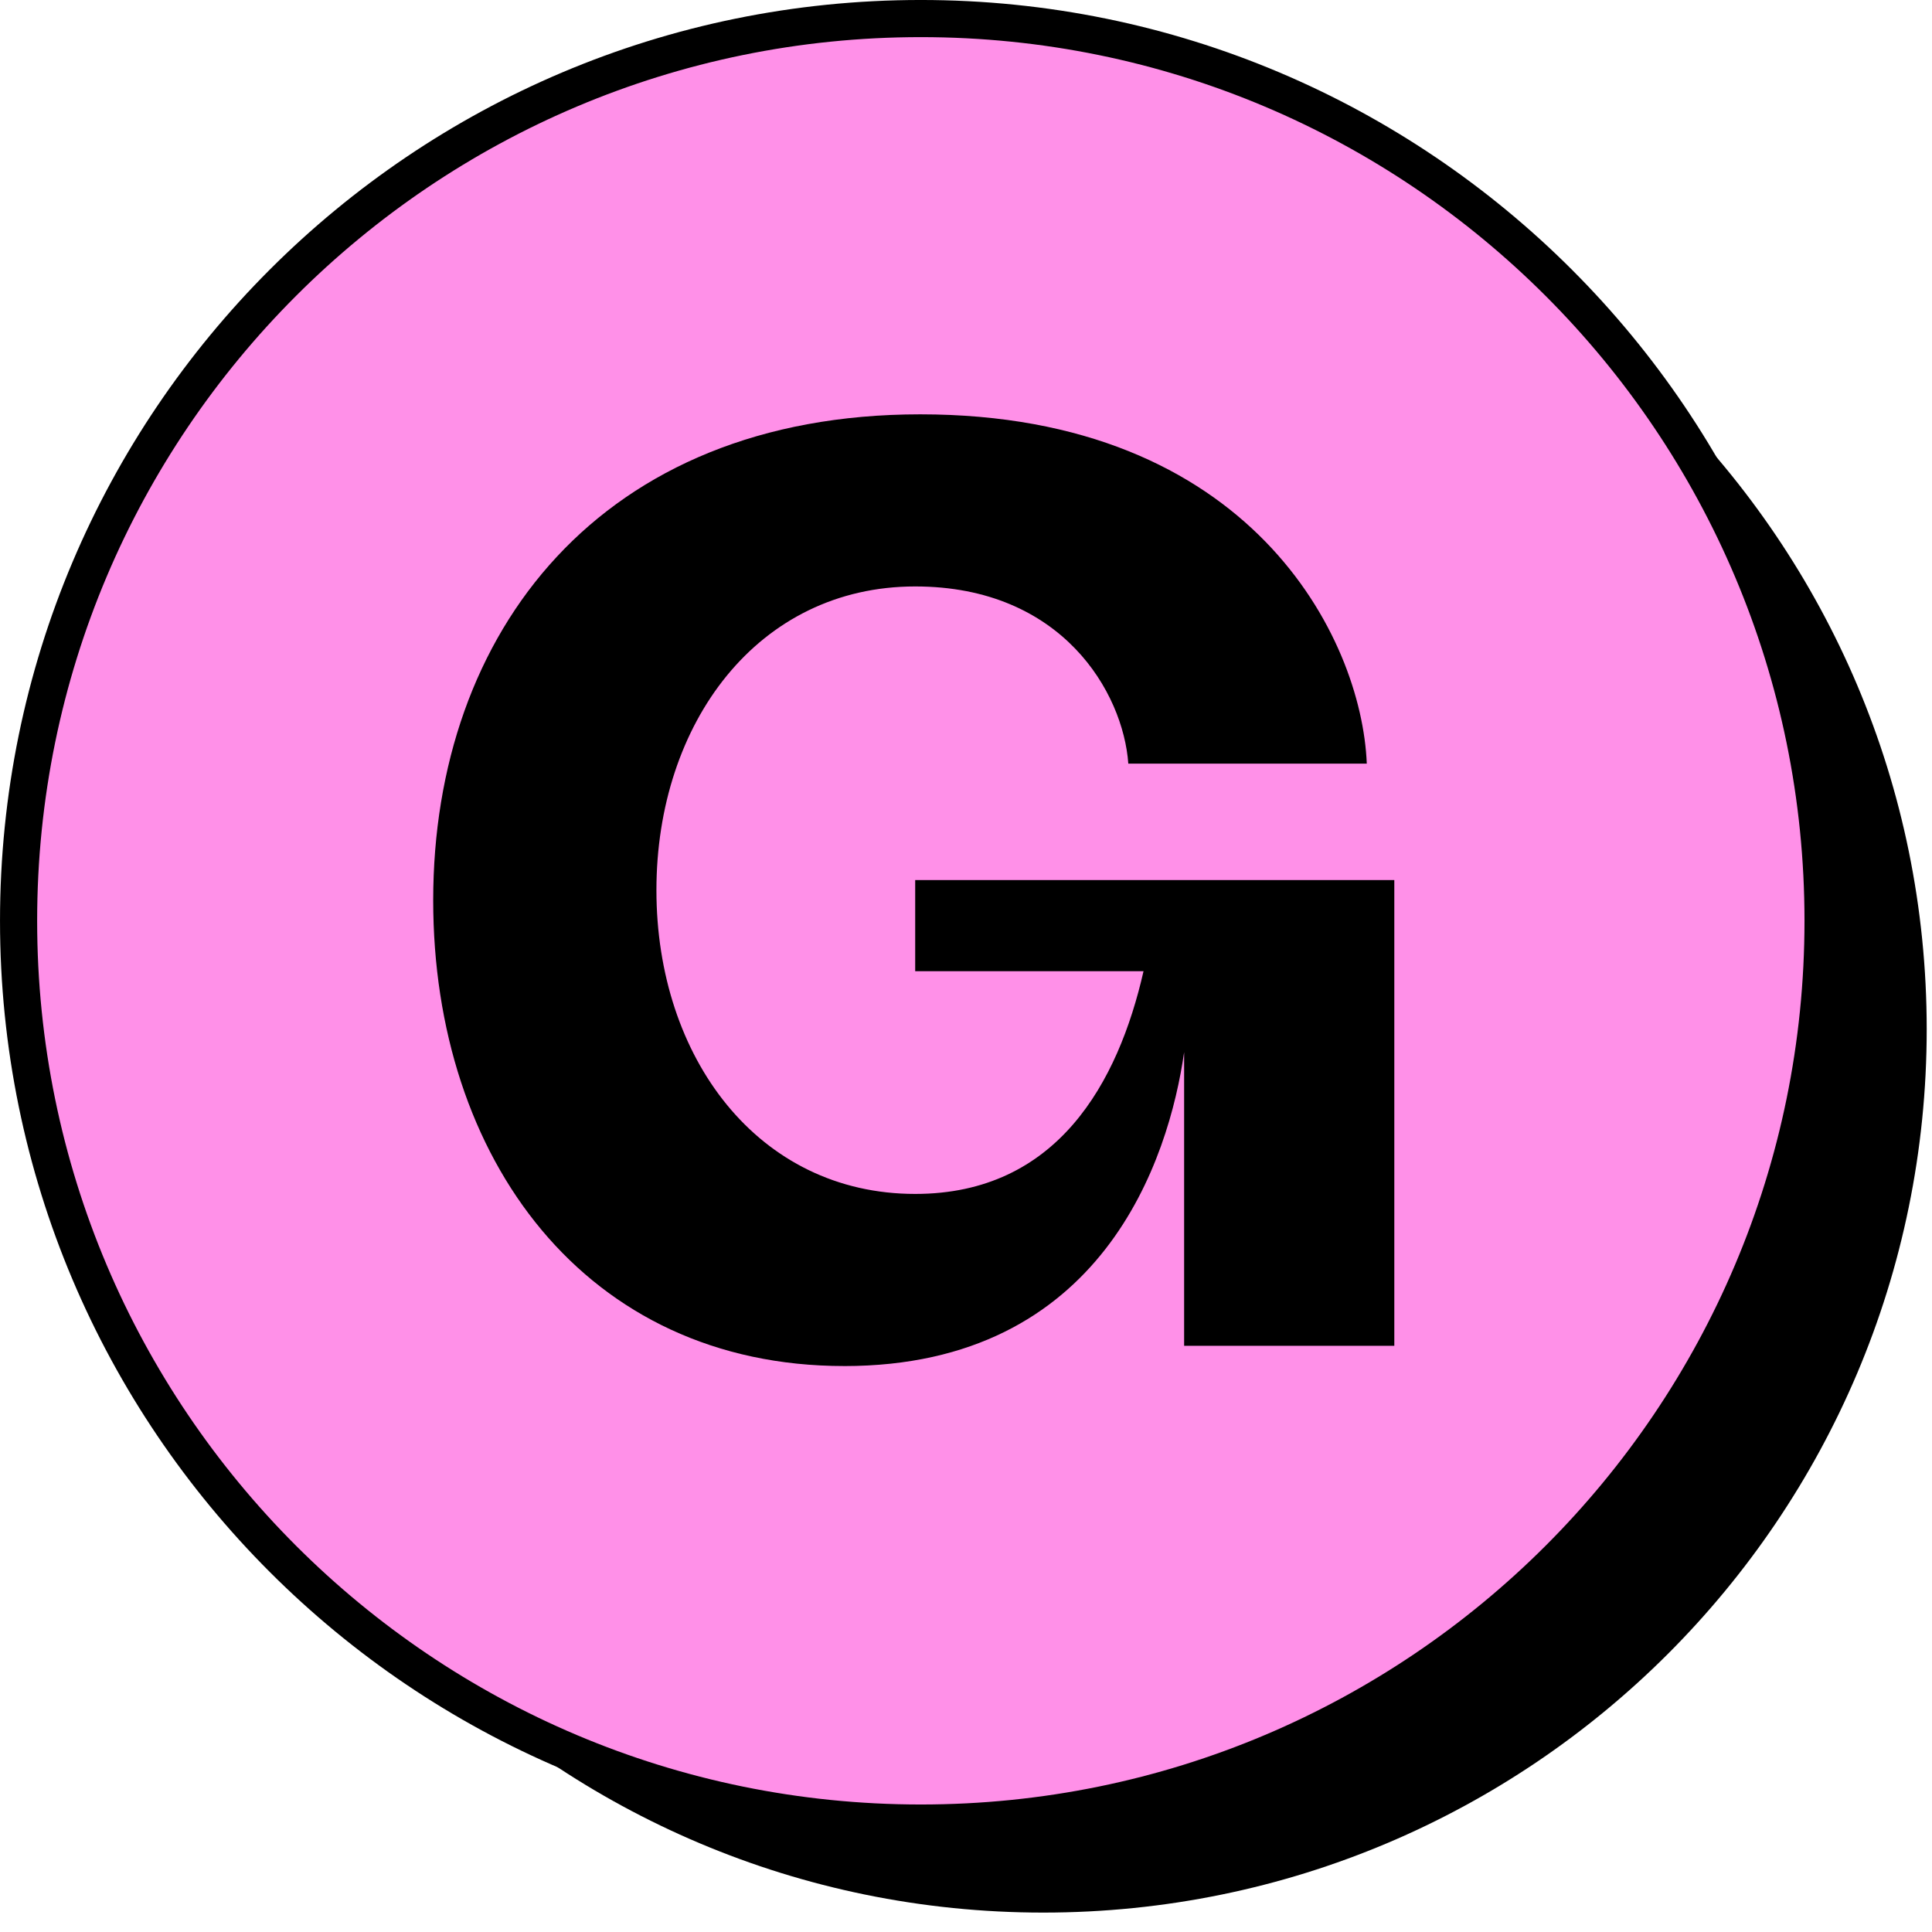
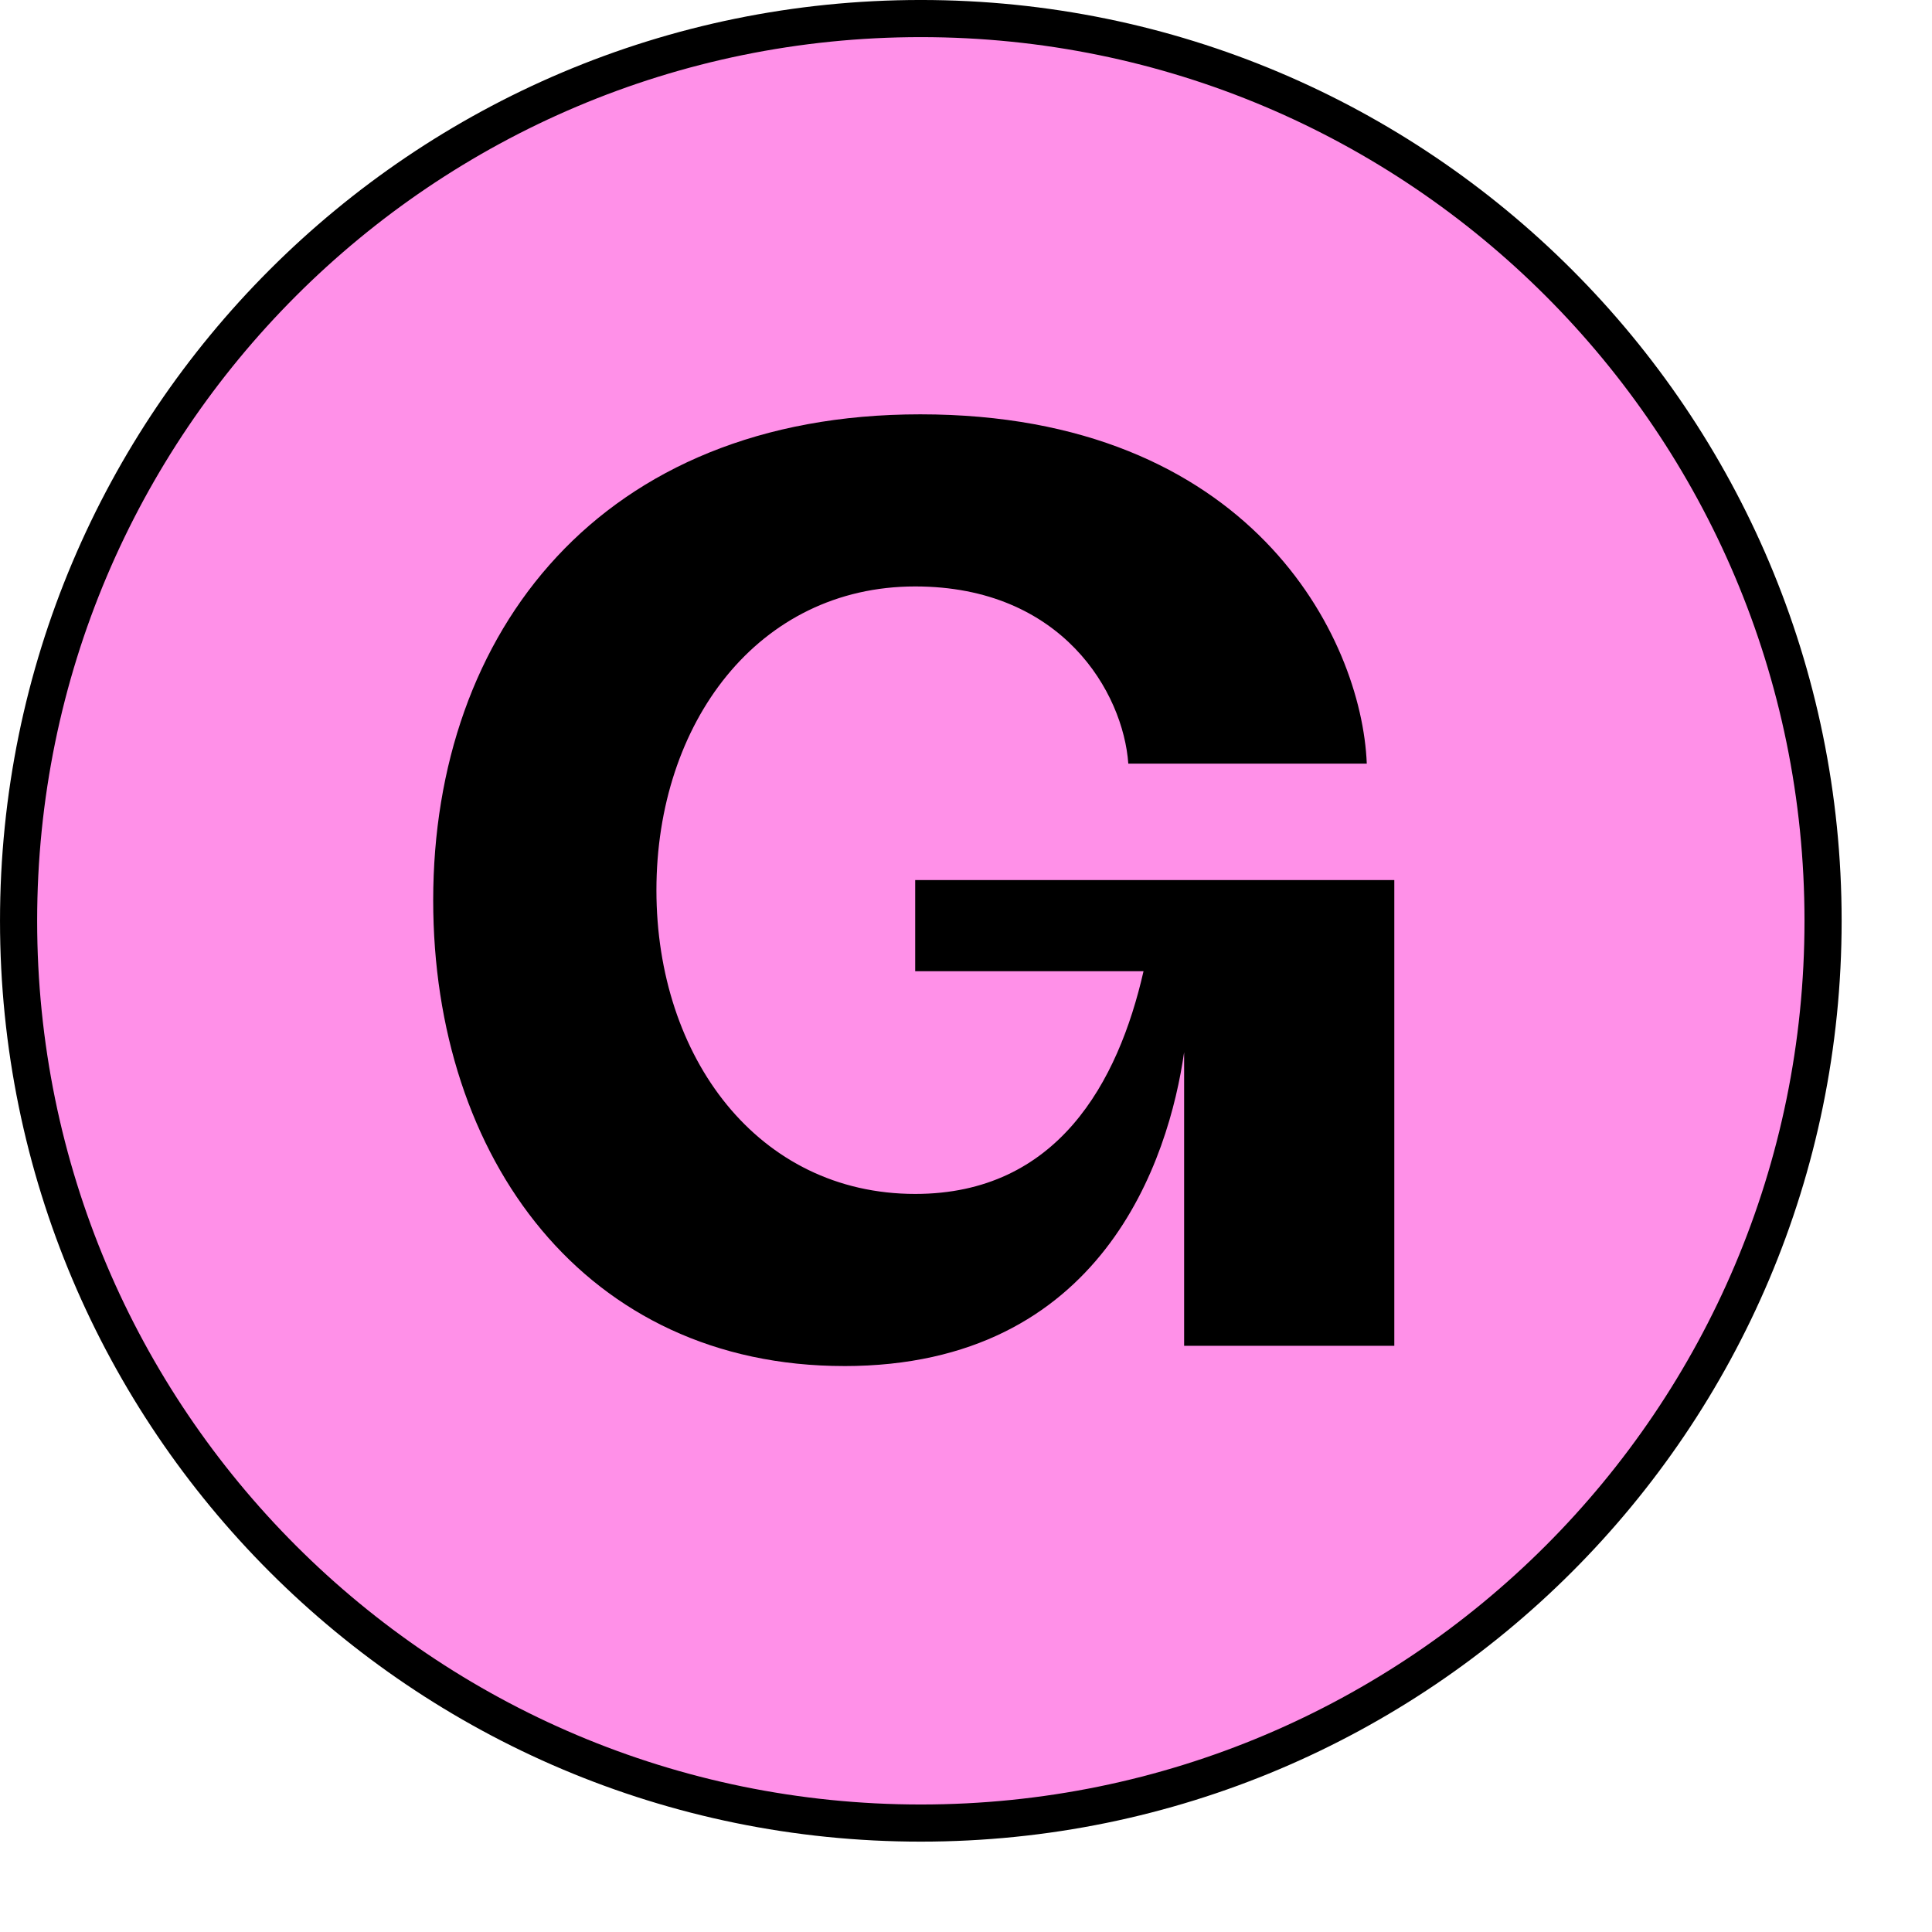
<svg xmlns="http://www.w3.org/2000/svg" width="81" height="81" fill="none">
-   <path fill="#000" d="M43.741 80.186c20.455 0 37.037-16.582 37.037-37.037S64.196 6.112 43.741 6.112 6.704 22.694 6.704 43.149s16.582 37.037 37.037 37.037" />
  <path fill="#FF90E8" stroke="#000" stroke-width="1.557" d="M38.605 76.433c20.892 0 37.828-16.936 37.828-37.828 0-20.89-16.936-37.827-37.828-37.827C17.715.778.779 17.714.779 38.606c0 20.89 16.936 37.827 37.828 37.827Z" />
  <path fill="#000" d="M35.392 57.272c-10.849 0-17.23-8.701-17.23-19.526 0-11.249 7.02-20.375 20.421-20.375 13.828 0 18.508 9.339 18.72 14.645h-9.998c-.213-2.972-2.765-7.429-8.935-7.429-6.594 0-10.849 5.73-10.849 12.735s4.255 12.734 10.85 12.734c5.956 0 8.509-4.67 9.572-9.338H38.37v-3.82h20.087v19.525h-8.812v-12.31c-.638 4.458-3.404 13.16-14.253 13.16Z" />
</svg>